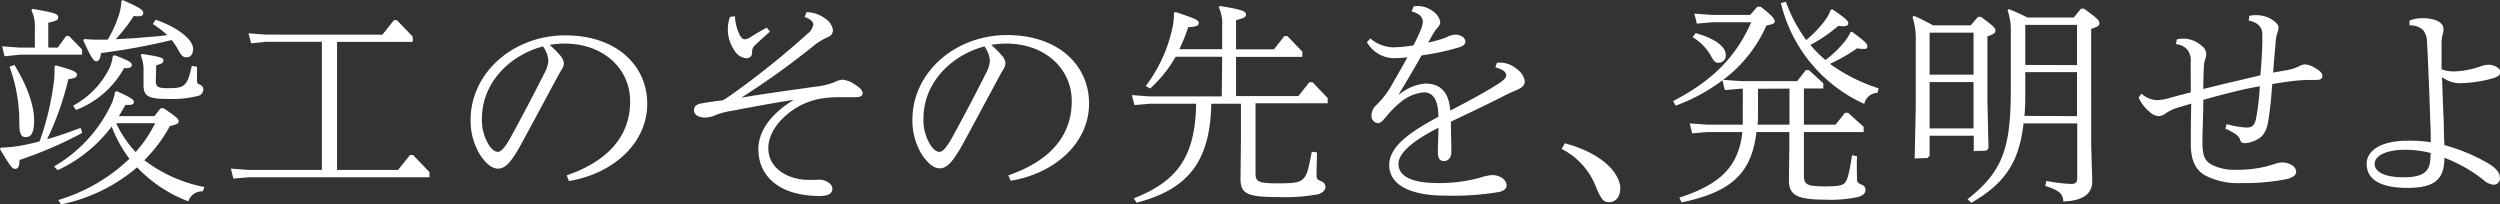
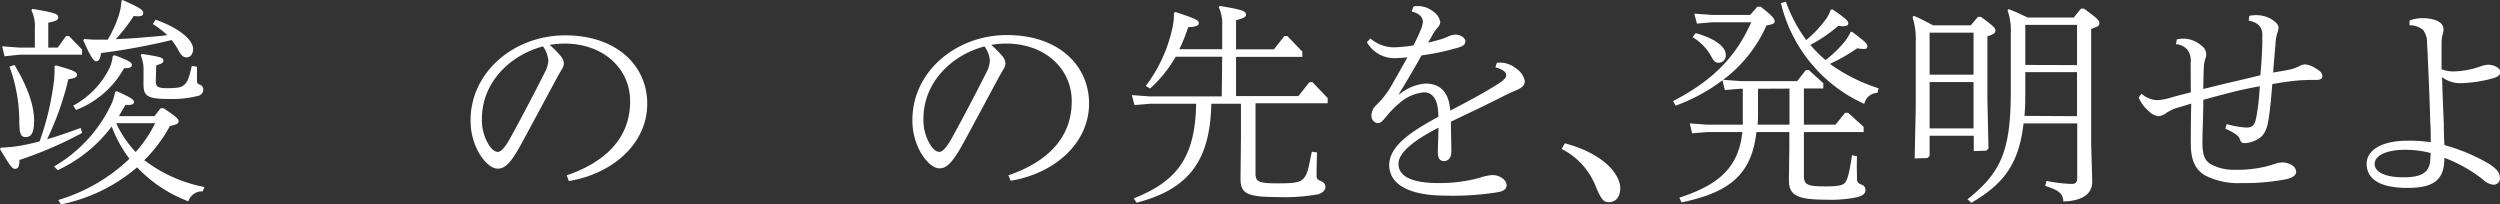
<svg xmlns="http://www.w3.org/2000/svg" viewBox="0 0 346.47 28.32">
  <rect x="0" y="0" width="346.47" height="28.32" fill="#333333" stroke="none" />
  <defs>
    <style>.cls-1{fill:#fff;}</style>
  </defs>
  <title>title_mainv03_jp</title>
  <g id="レイヤー_2" data-name="レイヤー 2">
    <g id="画像">
      <path class="cls-1" d="M.12,20.46a19.7,19.7,0,0,0,2.55-.24c.87-.15,1.83-.36,2.82-.63a38.34,38.34,0,0,0,2-8.46,14.25,14.25,0,0,0,.06-1.92l.18-.15c2.19.6,2.94.87,2.94,1.29s-.45.51-1.2.63a39.89,39.89,0,0,1-2.94,8.31c1.53-.42,3.09-1,4.65-1.56l.21.69A54.47,54.47,0,0,1,2.7,22.17c0,.93-.21,1.23-.6,1.23s-.6-.24-2.1-2.73ZM4.83,3.93a5.11,5.11,0,0,0-.48-2.52l.15-.18c3,.51,3.57.69,3.57,1.14s-.27.51-1.38.78V6.6H8L9.15,5h.42l1.8,1.86v.72H2.76L.63,7.8.3,6.42l2.46.18H4.83ZM2,9c2,3.27,2.73,5.88,2.73,7.68S4.29,19,3.54,19s-.87-.69-.87-2.46A22,22,0,0,0,1.32,9.24ZM8.07,27.72A24.24,24.24,0,0,0,17.94,22a17.51,17.51,0,0,1-2.46-4.47A19.66,19.66,0,0,1,8,23.58l-.51-.51a19.69,19.69,0,0,0,7.8-8.34,7,7,0,0,0,.66-2l.24-.09c2,.9,2.37,1.17,2.37,1.5s-.33.45-1.17.39c-.3.54-.6,1-.9,1.56h4.92L22.26,15h.42c1.89,1.29,2.07,1.5,2.07,1.8s-.18.45-1.2.66A20.41,20.41,0,0,1,20,22.2a19.92,19.92,0,0,0,8.34,3.72l-.24.6a2,2,0,0,0-2,1.38A19,19,0,0,1,19,23.19,23.28,23.28,0,0,1,8.46,28.32Zm2.07-13.08a11.9,11.9,0,0,0,5.07-5.28,5.65,5.65,0,0,0,.42-1.59l.24-.12c2,.75,2.4,1,2.4,1.35s-.3.45-1.08.45a12.84,12.84,0,0,1-6.66,5.79ZM17,0c2.31,1.05,2.85,1.32,2.85,1.83,0,.33-.27.51-1.32.39a22.78,22.78,0,0,1-2.49,3.21c1.29-.06,2.55-.12,3.81-.24s2.22-.15,3.33-.33a13.37,13.37,0,0,0-2-1.53l.39-.6c3.39,1.2,5.19,2.85,5.19,4.05,0,.72-.36,1.17-.9,1.17s-.81-.36-1.2-1.11a10.82,10.82,0,0,0-.87-1.29A89.52,89.52,0,0,1,14,7.35c-.12.93-.36,1.14-.66,1.14s-.66-.33-1.8-2.91l.15-.18a18.33,18.33,0,0,0,2.61.09,4.43,4.43,0,0,0,.63,0,16,16,0,0,0,1.5-3.27A7.69,7.69,0,0,0,16.83.12Zm-.9,17.07a15.09,15.09,0,0,0,2.7,4,17.32,17.32,0,0,0,2.7-4Zm5.49-5.85c0,.75.24,1,1.56,1,1.5,0,2-.09,2.43-.51s.63-.93,1-2.58l.72.12c0,1.41,0,1.8,0,2s.06.36.39.48a.7.7,0,0,1,.48.69.91.91,0,0,1-.72.87,14.93,14.93,0,0,1-4.26.42c-2.82,0-3.3-.48-3.3-2l0-1.35V9.84a5.1,5.1,0,0,0-.39-2.19l.15-.18c2.52.39,3,.51,3,.9s-.3.45-1,.69Z" />
-       <path class="cls-1" d="M44.61,5.79H36.9L34.8,6l-.36-1.38,2.46.18H53l1.59-2h.42l2.19,2.28v.72H46.71V23.55h8.46l1.65-2.07h.42l2.28,2.37v.72H34.44l-2.1.18L32,23.37l2.46.18H44.61Z" />
      <path class="cls-1" d="M78.54,24.3c5.16-1.77,8.79-5,8.79-10.26,0-4.62-3.81-8-9.06-8a13,13,0,0,0-2.1.18,13,13,0,0,1,1.44,1.44,1.83,1.83,0,0,1,.54,1.11,1.84,1.84,0,0,1-.33.9c-.12.21-.3.51-.57,1-1.53,2.82-3.21,6-5.1,9.45C70.8,22.56,70,23.37,69,23.37c-.69,0-1.56-.51-2.52-2a9,9,0,0,1-1.26-4.74c0-6.57,5.94-11.73,13.11-11.73s11.37,4.23,11.37,9.48c0,5.55-4.83,9.72-10.86,10.71Zm-7.86-5.1c1.65-3,3.42-6.36,4.89-9.3A4,4,0,0,0,76,8.43a3.91,3.91,0,0,0-.75-2c-4.56,1.2-8.46,5-8.46,10a6.51,6.51,0,0,0,1.08,3.84c.42.57.81.78,1.14.78S69.87,20.64,70.68,19.2Z" />
-       <path class="cls-1" d="M110.07,13.83c-2.82.42-5.85,1-8.67,1.53a10.45,10.45,0,0,0-2.25.6,3.73,3.73,0,0,1-1.41.33c-1,0-1.56-.42-1.56-1s.33-.87,1.26-1c.66-.12,1.53-.24,2.73-.39.42-.24.78-.48,1.17-.75a116.12,116.12,0,0,0,10.59-8.49,2,2,0,0,0,.78-1.23c0-.36-.18-.69-1.2-1.08l.27-.66a4.24,4.24,0,0,1,2.52.84,2.42,2.42,0,0,1,1.14,1.62,1.07,1.07,0,0,1-.72,1A8.56,8.56,0,0,0,113,6.15a108.12,108.12,0,0,1-10.26,7.38c3.42-.57,6.63-1,9.9-1.47a11.35,11.35,0,0,0,2.91-.63,3.15,3.15,0,0,1,1.23-.39,3.67,3.67,0,0,1,1.68.66c.75.48,1.08.81,1.08,1.2s-.27.57-1,.57h-2.34a16.29,16.29,0,0,0-2.34.18,9.86,9.86,0,0,0-3.51,1.29c-2.46,1.53-3.87,3.63-3.87,5.61,0,2.49,2.22,4.11,4.92,4.35a18.07,18.07,0,0,0,2.16,0c.9,0,1.8.6,1.8,1.26s-.57,1-1.77,1a14.68,14.68,0,0,1-2.49-.21c-3.69-.63-6-2.94-6-6.27,0-2.52,1.74-4.92,4.95-6.87ZM101.85,2.25A6.53,6.53,0,0,0,102.6,5c.24.36.45.45.63.45a1.6,1.6,0,0,0,.81-.33c.75-.45,1.47-.9,2.22-1.29l.45.54c-.63.57-1.35,1.2-2,1.83a1.2,1.2,0,0,0-.48,1v.12a.74.74,0,0,1-.81.75,2.18,2.18,0,0,1-1.68-1.14,5.14,5.14,0,0,1-.57-4.59Z" />
      <path class="cls-1" d="M139.74,24.3c5.16-1.77,8.79-5,8.79-10.26,0-4.62-3.81-8-9.06-8a13,13,0,0,0-2.1.18,13,13,0,0,1,1.44,1.44,1.83,1.83,0,0,1,.54,1.11,1.84,1.84,0,0,1-.33.9c-.12.21-.3.51-.57,1-1.53,2.82-3.21,6-5.1,9.45-1.35,2.4-2.16,3.21-3.12,3.21-.69,0-1.56-.51-2.52-2a9,9,0,0,1-1.26-4.74c0-6.57,5.94-11.73,13.11-11.73s11.37,4.23,11.37,9.48c0,5.55-4.83,9.72-10.86,10.71Zm-7.86-5.1c1.65-3,3.42-6.36,4.89-9.3a4,4,0,0,0,.42-1.47,3.91,3.91,0,0,0-.75-2c-4.56,1.2-8.46,5-8.46,10a6.51,6.51,0,0,0,1.08,3.84c.42.57.81.78,1.14.78S131.07,20.64,131.88,19.2Z" />
      <path class="cls-1" d="M169.38,7.86h-6.45a17.62,17.62,0,0,1-3.54,4.41l-.6-.36A20.33,20.33,0,0,0,162.45,4a8.25,8.25,0,0,0,.24-2.22l.21-.12c2.55.87,3.24,1.08,3.24,1.53,0,.3-.24.54-1.47.57a23.25,23.25,0,0,1-1.23,3.06h5.94V3.51A5.11,5.11,0,0,0,168.9,1l.15-.18c3,.51,3.63.69,3.63,1.2,0,.33-.27.48-1.38.78V6.84h5.25L178,5h.42l2.07,2.16v.72H171.3v5.43h8.64l1.53-1.92h.42L184,13.59v.72h-10V24c0,1.17.33,1.41,3.15,1.41,2.37,0,3.09-.15,3.57-.75s.6-1.2,1.08-3.63l.72.09c-.06,2.37-.06,2.88-.06,3.27s.15.51.57.69.66.42.66.84-.39.81-1,1a25.53,25.53,0,0,1-5.55.39c-4.35,0-5.22-.48-5.22-2.55l.06-5.58v-4.8h-4.11c-.15,8.25-3.45,11.91-10.35,13.71l-.39-.6c5.91-2.34,8.52-5.61,8.64-13.11h-6.45l-2.1.18-.36-1.38,2.46.18h10Z" />
      <path class="cls-1" d="M195.9.9a2.25,2.25,0,0,1,.6-.06,3.41,3.41,0,0,1,2,.66,2.37,2.37,0,0,1,1.11,1.56,1.22,1.22,0,0,1-.39.78,6.55,6.55,0,0,0-.66.93c-.21.39-.42.75-.63,1.14.78-.18,1.41-.36,2-.54.24-.09.54-.21.87-.36a2.52,2.52,0,0,1,.93-.21c.69,0,1.35.45,1.35.93s-.36.66-.9.84A34.23,34.23,0,0,1,197,7.68c-1,1.83-2.16,3.75-3.12,5.34l.06.06a6.48,6.48,0,0,1,3.6-1.5c2.19,0,3.27,1.32,3.45,3.75,2.4-1.26,4.8-2.52,6.75-3.78.9-.6,1-.9,1-1.11,0-.45-.42-.81-1.5-1.11l.21-.63a3.56,3.56,0,0,1,2.73.84,2.69,2.69,0,0,1,1.14,1.68c0,.48-.21.84-1,1.2-.63.27-1.17.51-1.89.87-2.34,1.2-4.77,2.34-7.35,3.57,0,1.53.06,2.91.06,4.2,0,.72-.39,1.26-1,1.26s-.87-.39-.87-1.2.06-2,.09-3.42c-3.78,1.92-5.55,3.6-5.55,5,0,1.71,1.8,2.67,5.52,2.67a21.06,21.06,0,0,0,5.7-.72,7.36,7.36,0,0,1,1.77-.39c1.08,0,2,.69,2,1.41,0,.48-.39.78-1,.93a38.45,38.45,0,0,1-7.44.51c-5.49,0-7.83-1.8-7.83-4.23s2.52-4.41,6.81-6.69c0-2.52-.84-3.39-2-3.39A5.84,5.84,0,0,0,194,14.25a12.74,12.74,0,0,0-1.89,1.92c-.42.48-.72.9-1.2.9a1,1,0,0,1-.84-1,2,2,0,0,1,.69-1.53,11.75,11.75,0,0,0,1.95-2.46c.9-1.56,1.65-2.88,2.34-4.14a16.59,16.59,0,0,1-1.86.12,4.33,4.33,0,0,1-3.75-2.22l.48-.51a5.06,5.06,0,0,0,3.15,1.23,19.36,19.36,0,0,0,2.82-.27c.39-.75.72-1.47,1-2.13a3.57,3.57,0,0,0,.3-1.14c0-.51-.3-1.11-1.56-1.44Z" />
      <path class="cls-1" d="M216.87,19.86c5.79,1.56,7.68,4.56,7.68,6.21,0,1.29-.69,1.95-1.56,1.95-.63,0-1-.15-1.83-2.16a9.84,9.84,0,0,0-4.74-5.22Z" />
      <path class="cls-1" d="M250,17.28h4.38l1.32-1.65h.42l2.16,1.95v.72H250v6c0,1.35.48,1.53,3.12,1.53,1.8,0,2.31-.21,2.55-.48s.54-.72,1-3.84l.69.15c-.06,1.53,0,2.43,0,3.18,0,.36.15.57.63.75a.73.73,0,0,1,.54.75c0,.54-.48.84-1.2,1a18.18,18.18,0,0,1-4.41.33c-4.11,0-5-.75-5-2.76l.06-4.41V18.3h-4.56c-.66,5.79-3.6,8.34-10.38,9.75l-.3-.66c5.58-1.8,8.22-4.26,8.73-9.09h-4.83l-2.13.18-.33-1.38,2.46.18h4.89c0-.3,0-.6,0-.9V12.3h-.36l-2.13.18-.33-1.35a25,25,0,0,1-6.48,3.51l-.36-.63c5.55-2.88,8.7-6.15,10.83-10.92h-5.43l-2.1.18-.36-1.38,2.46.18h5.28l1-1.14H244c1.56,1.2,1.95,1.68,1.95,2s-.18.42-1.14.6a18.92,18.92,0,0,1-6,7.53l2.4.18h7.86l1.2-1.53h.42l2,1.83v.72H250ZM235,4.59c2.91.81,4.17,2,4.17,3a1,1,0,0,1-1,1.11c-.48,0-.69-.27-1.08-1a7,7,0,0,0-2.52-2.55Zm8.64,7.71v3.12c0,.66,0,1.26-.06,1.86H248v-5Zm10.32-11c2,1.35,2.19,1.65,2.19,1.92s-.21.42-.78.42a5.73,5.73,0,0,1-.6-.06,20.32,20.32,0,0,1-3.87,2.64,15.43,15.43,0,0,0,2.1,2.1,15.8,15.8,0,0,0,2.67-2.58,6.54,6.54,0,0,0,.81-1.32l.21,0c1.86,1.38,2.1,1.65,2.1,2s-.15.36-.63.36a4.43,4.43,0,0,1-.78-.09,24,24,0,0,1-3.78,2.16,24.11,24.11,0,0,0,6.75,3.39l-.15.63a1.91,1.91,0,0,0-1.83,1.53A20.6,20.6,0,0,1,246.81.42l.69-.18a21.1,21.1,0,0,0,2.82,5.31,15.88,15.88,0,0,0,2.61-2.73,5,5,0,0,0,.78-1.47Z" />
      <path class="cls-1" d="M267.42,18.81V21.6l-.3.3-1.77.06.15-7V5.7a9.71,9.71,0,0,0-.45-3.33l.18-.18c1,.42,1.77.84,2.67,1.32h5.22l1-1.17h.42c1.68,1.23,2,1.53,2,1.89s-.24.51-1.11.81V13.8l.15,6.78-.3.3-1.74.06V18.81Zm6.09-14.28h-6.09v5.82h6.09Zm0,6.84h-6.09v6.42h6.09Zm6.93,5.73c-.63,5.49-2.64,8.34-7.23,11l-.54-.48c4.74-3.75,6-6.87,6-15V4.44a7.89,7.89,0,0,0-.45-3l.18-.18c.9.36,1.74.75,2.61,1.17h6.39l1-1.23h.42c1.68,1.23,2.13,1.59,2.13,2s-.27.51-1.14.81V20l.15,5.13c0,1.71-1.26,2.7-4,2.79-.09-1.11-.57-1.53-2.52-2.16l.18-.69a19.88,19.88,0,0,0,3.48.42c.54,0,.78-.24.78-.78V17.1Zm7.41-1V10h-7.17v2.4c0,1.32,0,2.55-.12,3.66Zm0-7.08V3.45h-7.17V9Z" />
      <path class="cls-1" d="M303.6,8.73a2.61,2.61,0,0,0-.42-1.8,2.36,2.36,0,0,0-1.62-.81l.12-.66a3.79,3.79,0,0,1,3.42.87,1.49,1.49,0,0,1,.66,1.14,2.17,2.17,0,0,1-.15.75,4.09,4.09,0,0,0-.18,1.11c-.06,1-.06,1.95-.09,3,1.17-.27,2.4-.6,3.72-.9s2.79-.66,4.2-1c.15-1.62.24-3.27.27-4.53V4.8c0-1-.54-1.68-1.89-1.95l.09-.66a4.58,4.58,0,0,1,.9-.09,4.09,4.09,0,0,1,2.22.6c.57.36.93.75.93,1.11a2.65,2.65,0,0,1-.18.78,5.64,5.64,0,0,0-.24,1.47c-.09,1-.21,2.37-.33,4,.63-.12,1.23-.21,1.83-.33a5.6,5.6,0,0,0,1.74-.54,2.17,2.17,0,0,1,.84-.27,3.11,3.11,0,0,1,1.41.51c.72.39,1,.75,1,1.08s-.15.57-.84.57a24.76,24.76,0,0,0-4,.24c-.69.09-1.38.21-2.1.33-.12,1.68-.27,3.27-.51,4.86s-.69,2.31-1.47,2.76a4,4,0,0,1-1.8.57c-.48,0-.6-.18-.72-.57s-.6-.81-2-1.44l.18-.63a13.23,13.23,0,0,0,2.73.48c.81,0,1.17-.3,1.38-1.44a33.51,33.51,0,0,0,.48-4.29c-1.29.24-2.61.51-3.9.84s-2.7.69-3.93,1.05c0,2.34-.12,4.5-.12,5.85,0,1.8.3,2.55,1.2,3.09a6.78,6.78,0,0,0,3.42.75,16.93,16.93,0,0,0,4.17-.45c.36-.09.72-.21,1.14-.33a3.71,3.71,0,0,1,1.11-.24,2.51,2.51,0,0,1,1.32.36,1.16,1.16,0,0,1,.63.93c0,.39-.27.72-1.2,1a29.83,29.83,0,0,1-6.3.57,10.1,10.1,0,0,1-5.1-1.05c-1.41-.81-2-2.19-2-4.38,0-1.38,0-3.3.06-5.58l-2,.6a5.54,5.54,0,0,0-1.53.75,2,2,0,0,1-1,.39,2.25,2.25,0,0,1-1.38-.72,5.19,5.19,0,0,1-1.38-1.86l.39-.54a3.5,3.5,0,0,0,2.13.9,7.29,7.29,0,0,0,1.95-.36c.9-.24,1.77-.48,2.76-.72Z" />
      <path class="cls-1" d="M338.76,21.93c0,3-1.47,4.11-5.1,4.11-3.9,0-5.67-1.26-5.67-3.33,0-1.86,2-3.21,5.7-3.21a19.3,19.3,0,0,1,3.18.21c0-.93,0-1.86-.06-2.64-.06-2.22-.15-4.68-.24-6.66-.06-1.41-.12-2.91-.21-4.53a2.76,2.76,0,0,0-.54-1.71,2.68,2.68,0,0,0-1.89-.66l0-.66a4.87,4.87,0,0,1,1.92-.33,5.32,5.32,0,0,1,1.68.27c.75.27,1.11.72,1.11,1.29a2.09,2.09,0,0,1-.12.69,5.12,5.12,0,0,0-.15,1.2c0,1.14,0,2.4,0,3.63a4.68,4.68,0,0,0,1.71.3,12,12,0,0,0,3.75-.72,3.46,3.46,0,0,1,1-.21c.75,0,1.68.42,1.68,1,0,.45-.39.72-1.11.9a17.67,17.67,0,0,1-4.59.66,4.2,4.2,0,0,1-2.37-.84c.06,2.07.15,4.35.24,6.42q0,1.35.09,3a25.5,25.5,0,0,1,6,2.49c1.29.78,1.68,1.38,1.68,2a.87.87,0,0,1-.9,1,2.44,2.44,0,0,1-1.44-.72,20.36,20.36,0,0,0-5.31-3Zm-1.89-.72a13.86,13.86,0,0,0-3.57-.45c-2.7,0-4.2.87-4.2,1.95s1.32,1.86,4,1.86,3.72-.75,3.72-2.76Z" />
    </g>
  </g>
</svg>